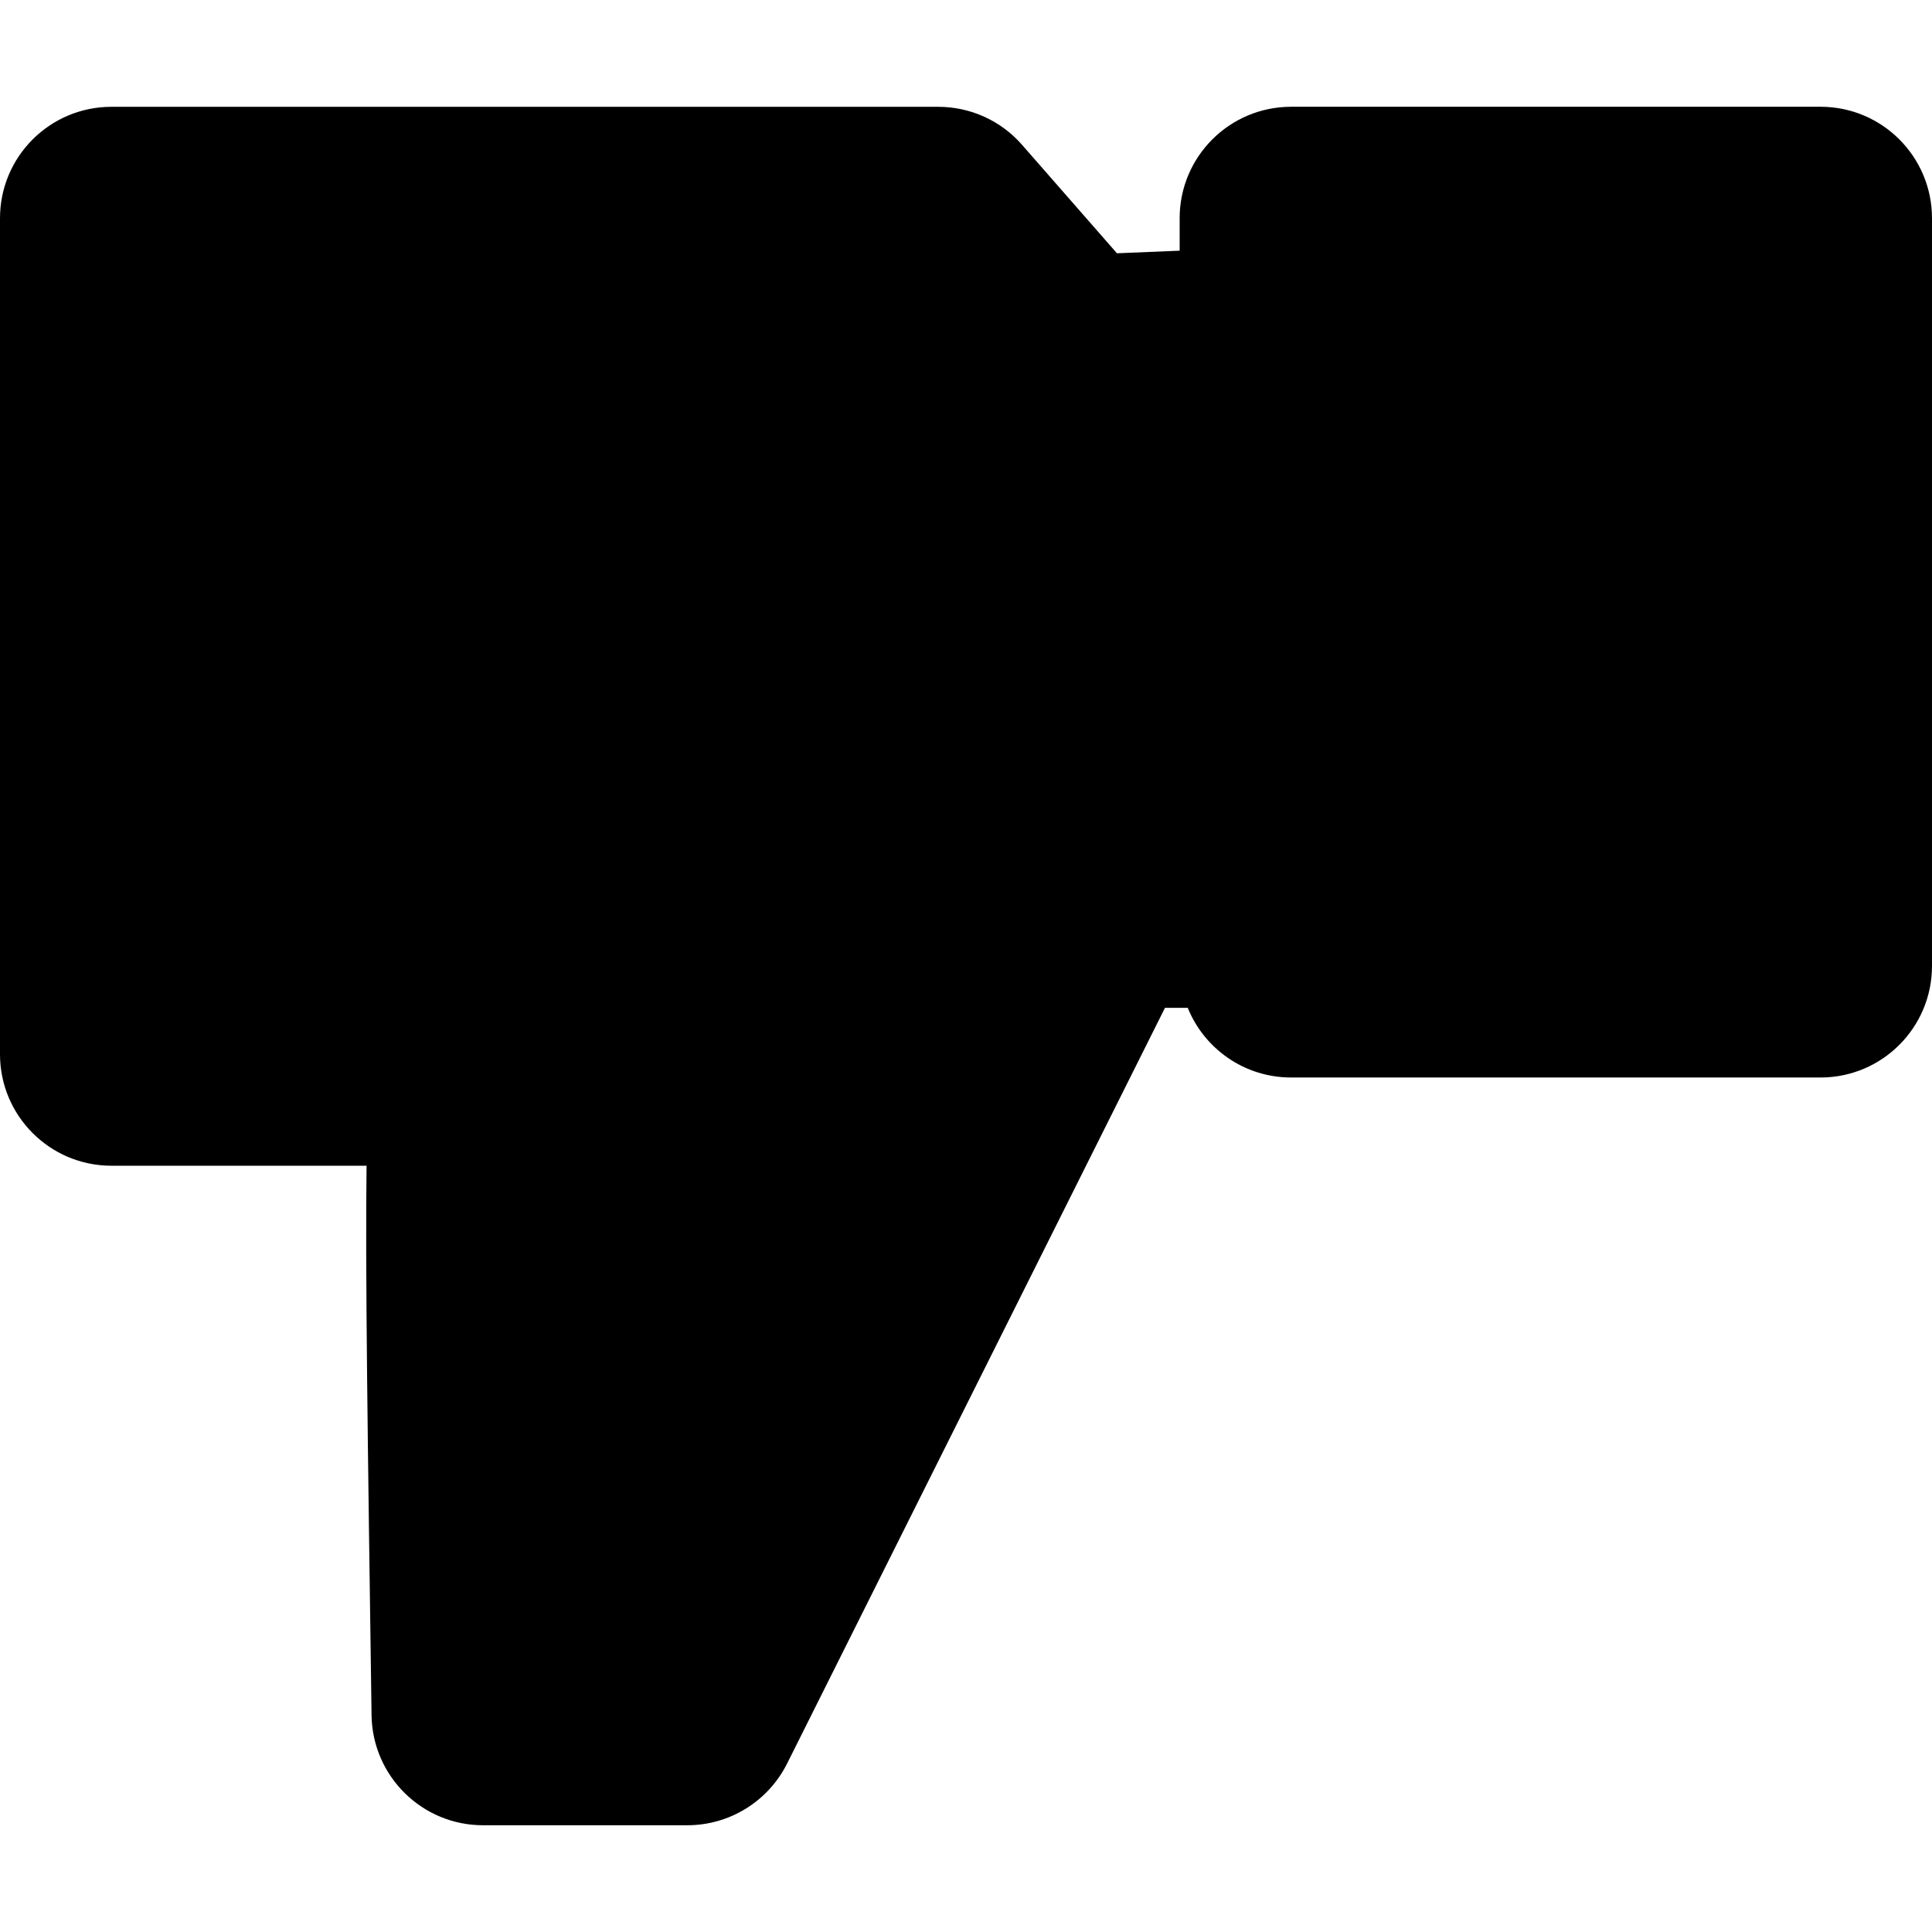
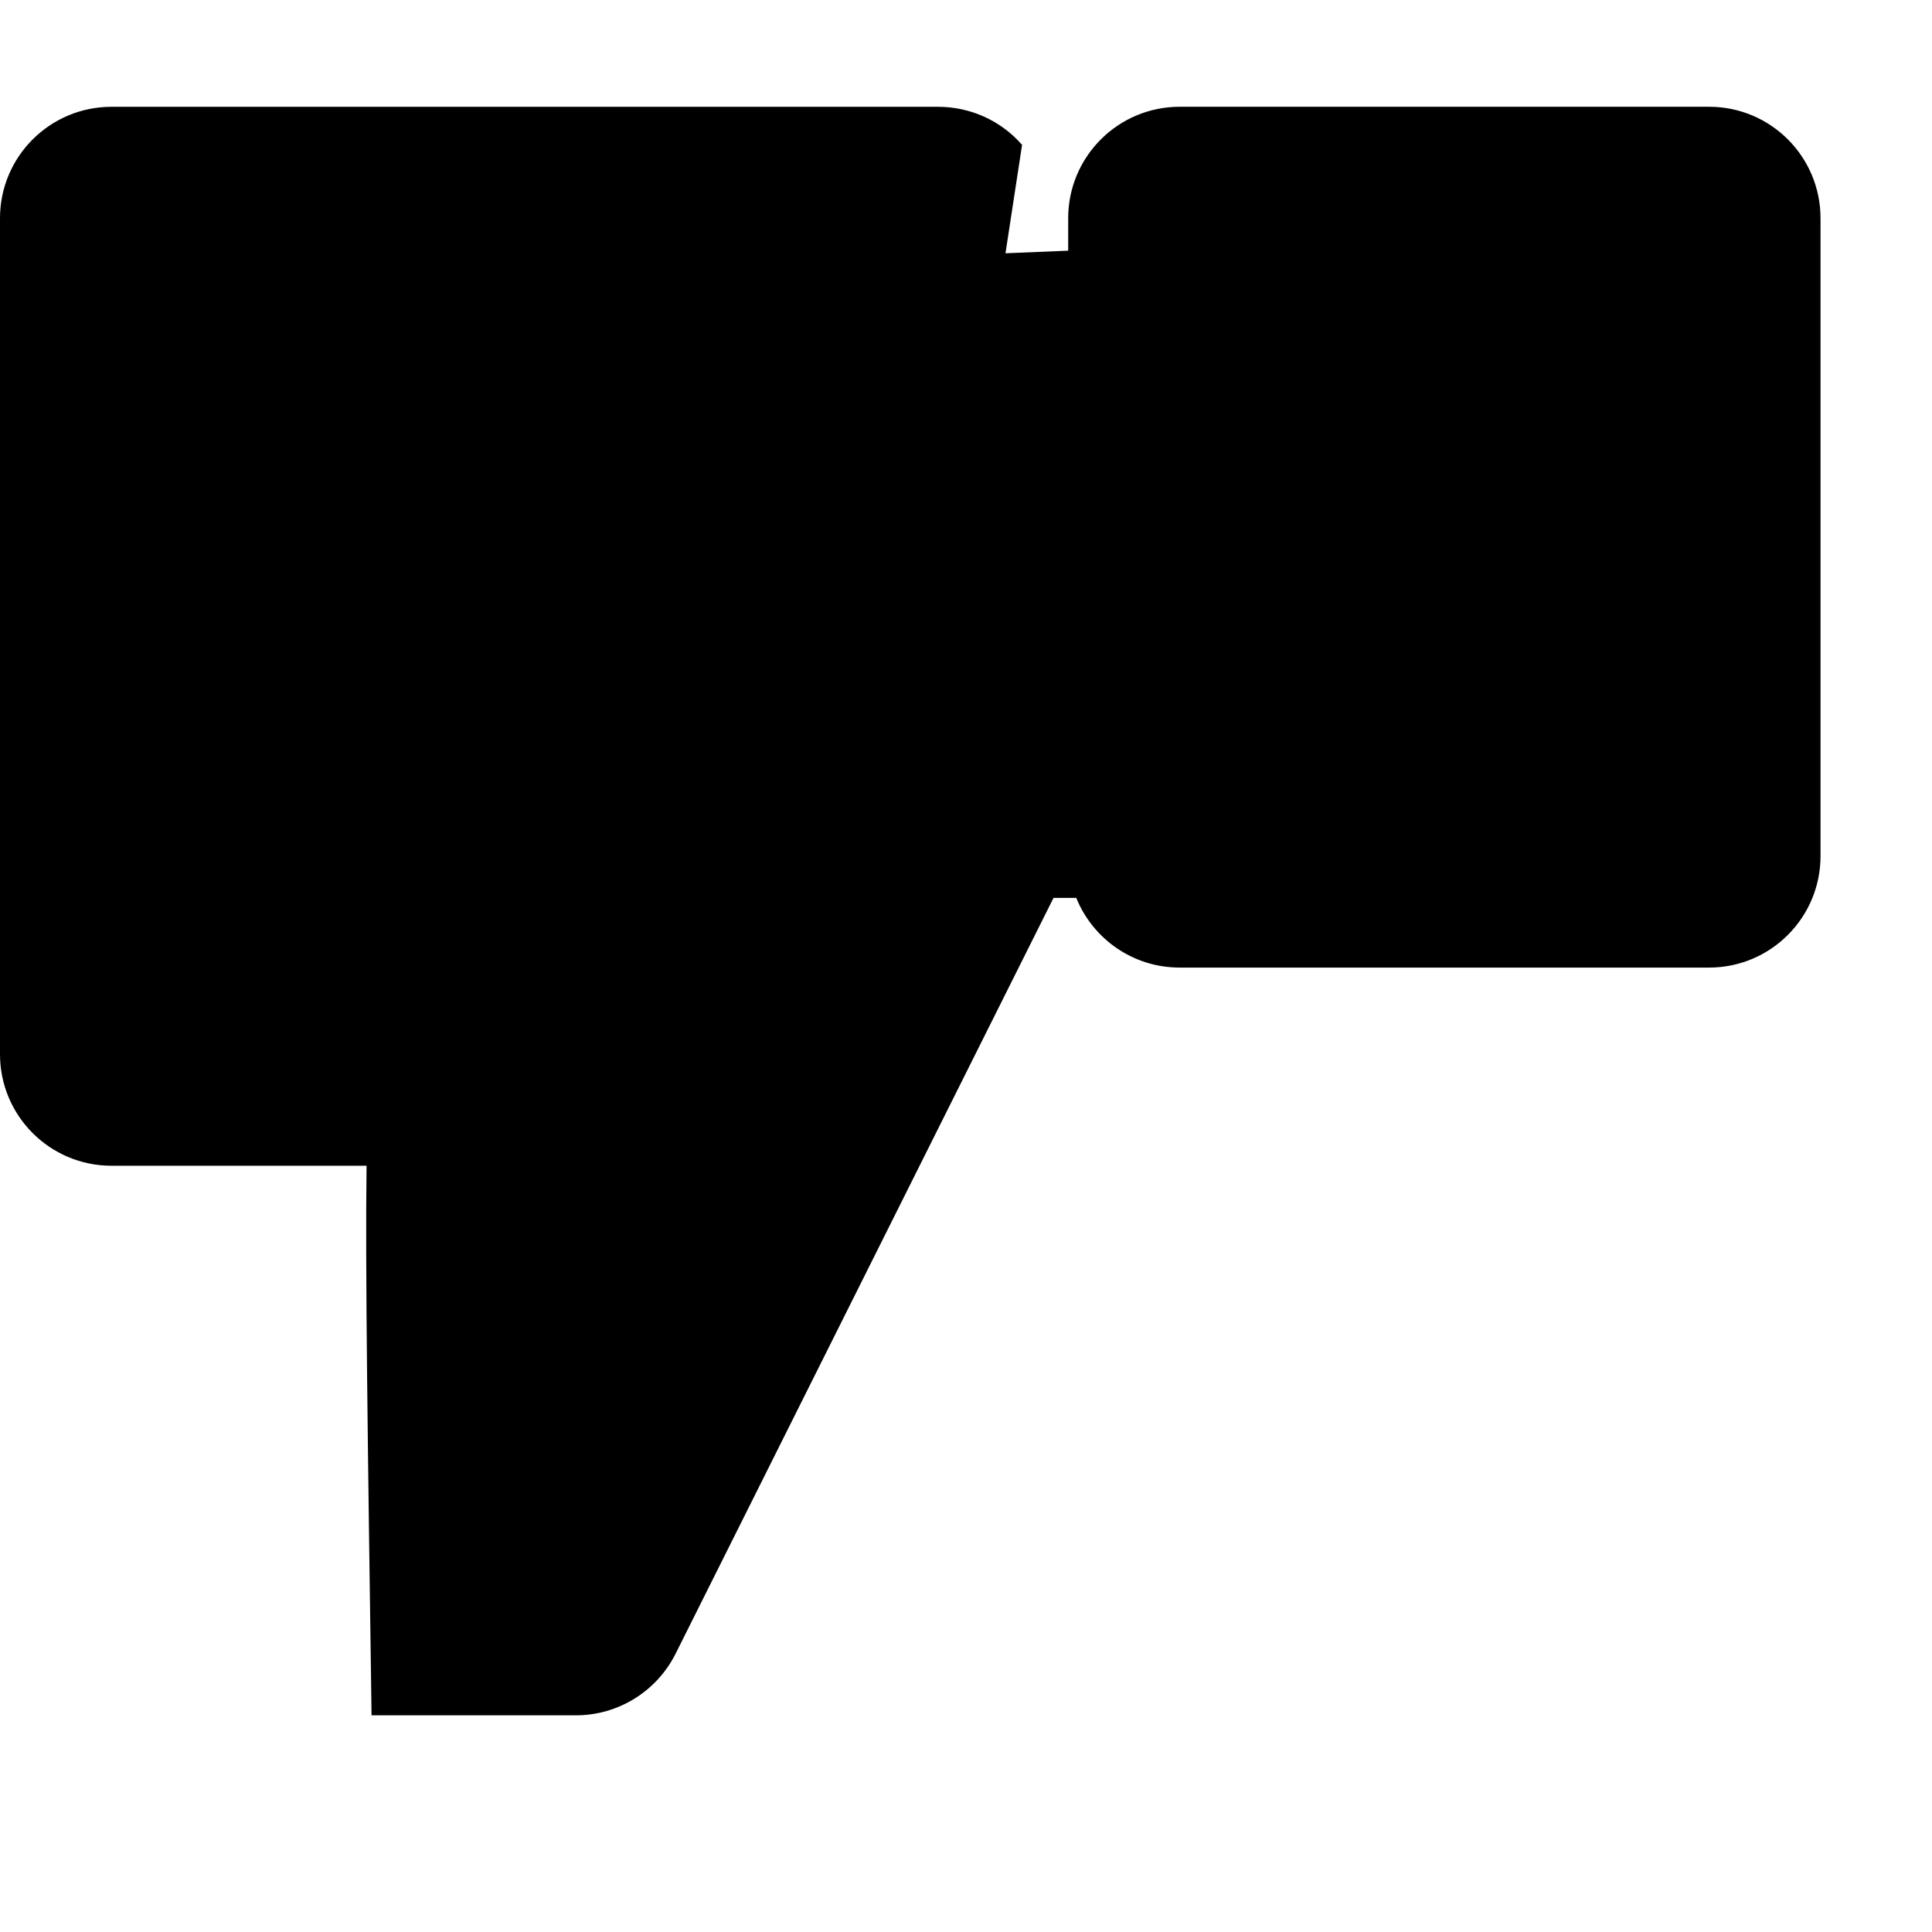
<svg xmlns="http://www.w3.org/2000/svg" fill="#000000" version="1.1" id="Capa_1" width="800px" height="800px" viewBox="0 0 249.932 249.932" xml:space="preserve">
  <g>
-     <path d="M14.42,150.805h33c-0.171,13.33,0.135,34.972,0.646,71.097c0.117,7.878,6.536,14.22,14.42,14.22h26.433   c5.461,0,10.448-3.087,12.901-7.975l48.888-97.771h2.942c2.138,5.284,7.314,9.014,13.373,9.014h68.497   c7.962,0,14.411-6.468,14.411-14.418V28.229c0-7.956-6.449-14.417-14.411-14.417h-68.491c-7.968,0-14.424,6.456-14.424,14.417v4.2   l-8.112,0.336L132.22,18.741c-2.732-3.135-6.689-4.924-10.854-4.924H14.42C6.449,13.817,0,20.272,0,28.234v108.146   C0,144.338,6.449,150.805,14.42,150.805z" />
+     <path d="M14.42,150.805h33c-0.171,13.33,0.135,34.972,0.646,71.097h26.433   c5.461,0,10.448-3.087,12.901-7.975l48.888-97.771h2.942c2.138,5.284,7.314,9.014,13.373,9.014h68.497   c7.962,0,14.411-6.468,14.411-14.418V28.229c0-7.956-6.449-14.417-14.411-14.417h-68.491c-7.968,0-14.424,6.456-14.424,14.417v4.2   l-8.112,0.336L132.22,18.741c-2.732-3.135-6.689-4.924-10.854-4.924H14.42C6.449,13.817,0,20.272,0,28.234v108.146   C0,144.338,6.449,150.805,14.42,150.805z" />
  </g>
</svg>